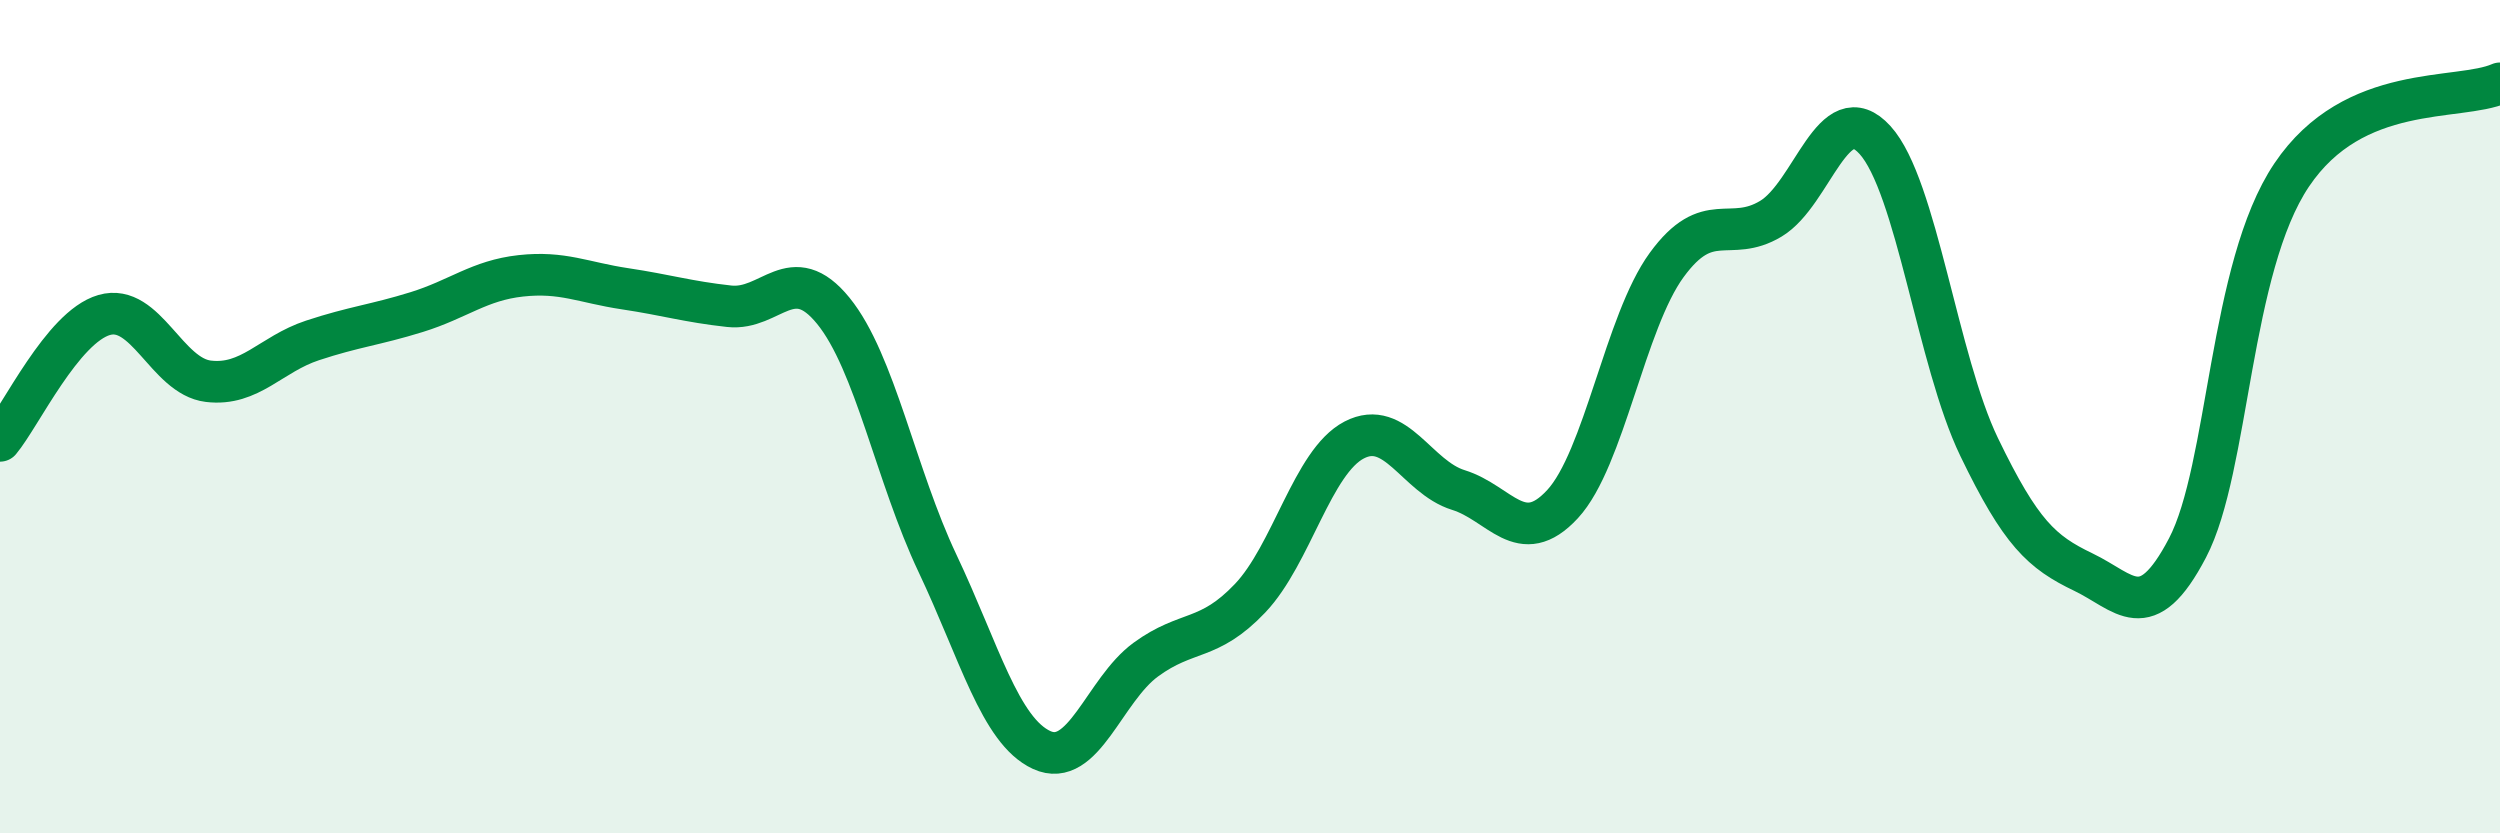
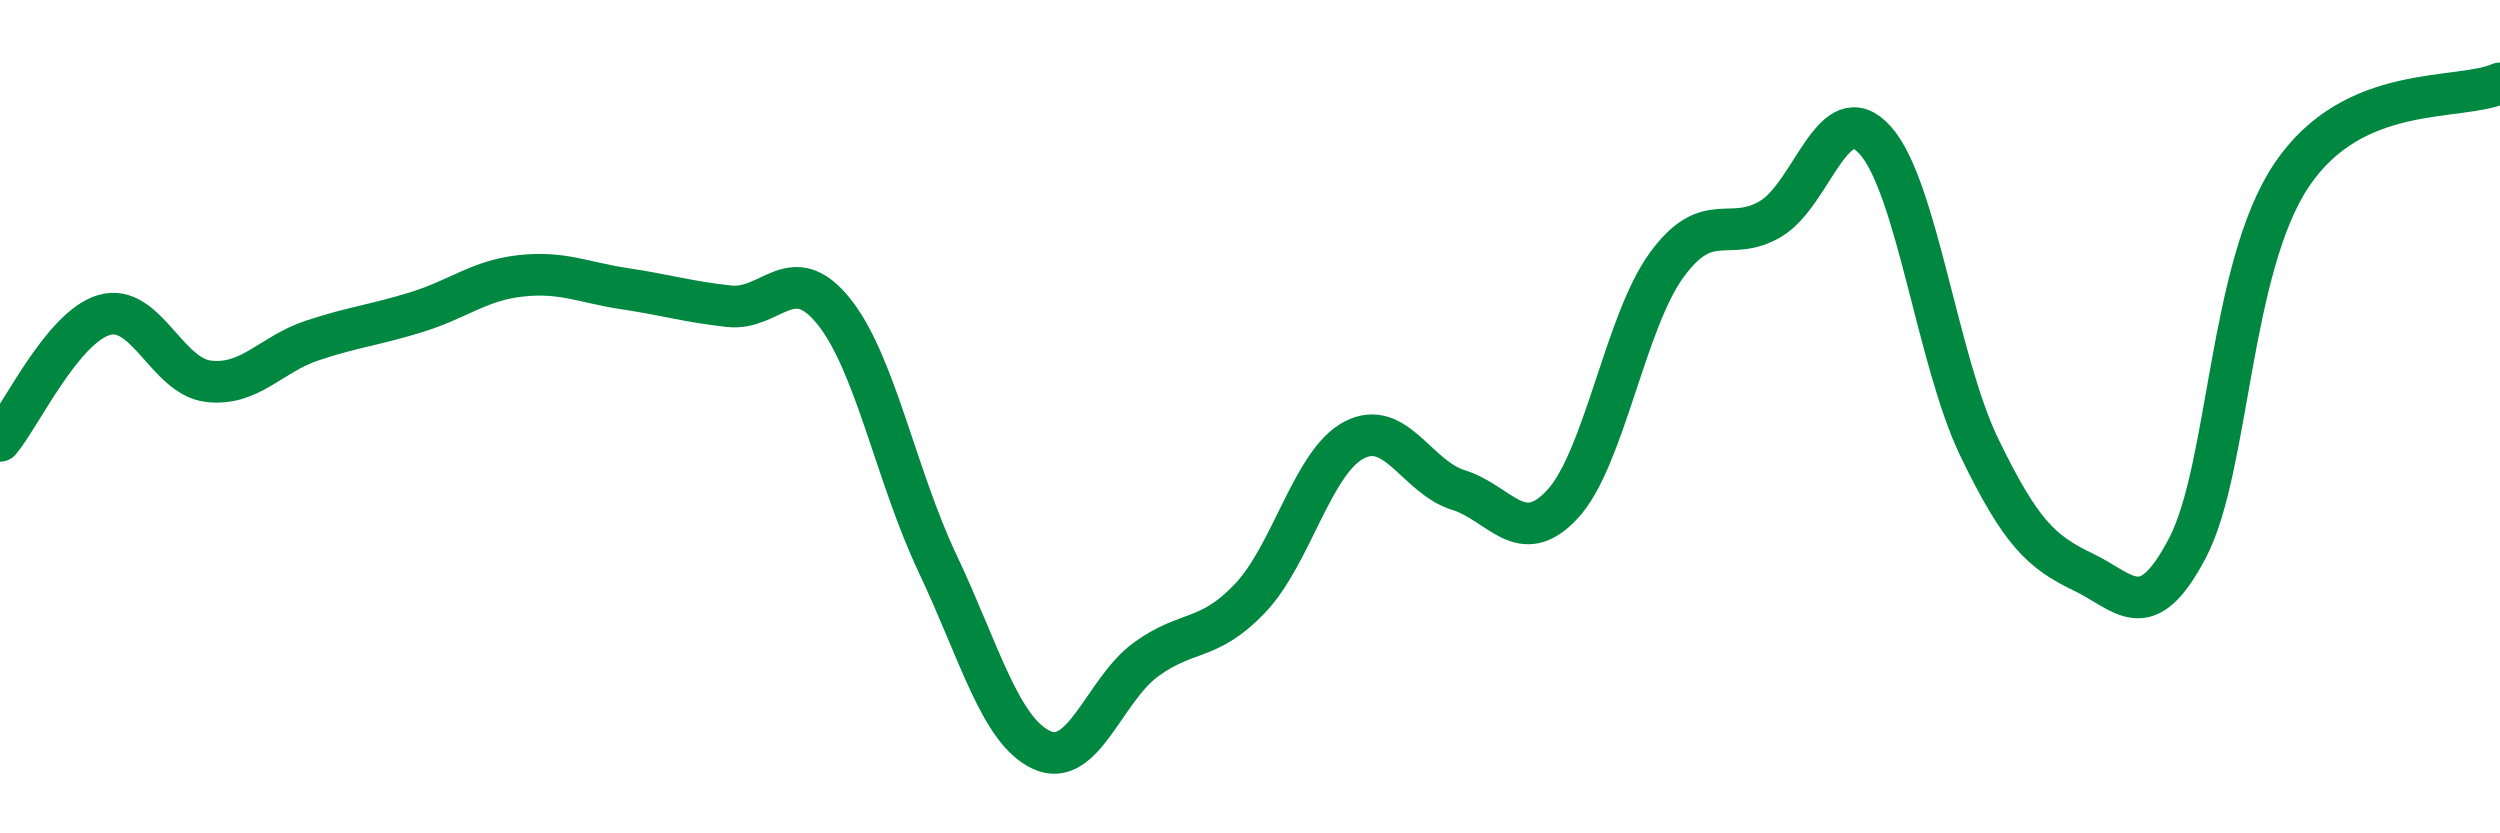
<svg xmlns="http://www.w3.org/2000/svg" width="60" height="20" viewBox="0 0 60 20">
-   <path d="M 0,10.58 C 0.5,9.98 1.5,7.85 2.5,7.56 C 3.5,7.27 4,9.03 5,9.15 C 6,9.27 6.5,8.5 7.5,8.17 C 8.5,7.84 9,7.8 10,7.49 C 11,7.18 11.5,6.73 12.5,6.62 C 13.5,6.51 14,6.78 15,6.93 C 16,7.08 16.5,7.24 17.5,7.35 C 18.5,7.46 19,6.23 20,7.46 C 21,8.69 21.5,11.41 22.5,13.52 C 23.5,15.63 24,17.54 25,18 C 26,18.46 26.5,16.56 27.5,15.83 C 28.5,15.1 29,15.41 30,14.36 C 31,13.31 31.5,11.08 32.5,10.56 C 33.5,10.04 34,11.45 35,11.76 C 36,12.07 36.5,13.18 37.5,12.1 C 38.5,11.02 39,7.73 40,6.36 C 41,4.99 41.5,5.85 42.5,5.25 C 43.5,4.65 44,2.26 45,3.36 C 46,4.46 46.5,8.66 47.5,10.73 C 48.5,12.8 49,13.25 50,13.73 C 51,14.21 51.5,15.06 52.5,13.15 C 53.5,11.24 53.5,6.43 55,4.2 C 56.5,1.97 59,2.44 60,2L60 20L0 20Z" fill="#008740" opacity="0.1" stroke-linecap="round" stroke-linejoin="round" />
  <path d="M 0,10.58 C 0.5,9.98 1.5,7.85 2.5,7.56 C 3.5,7.27 4,9.03 5,9.15 C 6,9.27 6.5,8.5 7.5,8.17 C 8.5,7.84 9,7.8 10,7.49 C 11,7.18 11.5,6.73 12.5,6.62 C 13.5,6.51 14,6.78 15,6.93 C 16,7.08 16.5,7.24 17.5,7.35 C 18.5,7.46 19,6.23 20,7.46 C 21,8.69 21.5,11.41 22.5,13.52 C 23.5,15.63 24,17.54 25,18 C 26,18.46 26.5,16.56 27.5,15.83 C 28.5,15.1 29,15.41 30,14.36 C 31,13.31 31.5,11.08 32.5,10.56 C 33.5,10.04 34,11.45 35,11.76 C 36,12.07 36.5,13.18 37.5,12.1 C 38.5,11.02 39,7.73 40,6.36 C 41,4.99 41.5,5.85 42.5,5.25 C 43.5,4.65 44,2.26 45,3.36 C 46,4.46 46.5,8.66 47.5,10.73 C 48.5,12.8 49,13.25 50,13.73 C 51,14.21 51.5,15.06 52.5,13.15 C 53.5,11.24 53.5,6.43 55,4.2 C 56.5,1.97 59,2.44 60,2" stroke="#008740" stroke-width="1" fill="none" stroke-linecap="round" stroke-linejoin="round" />
</svg>